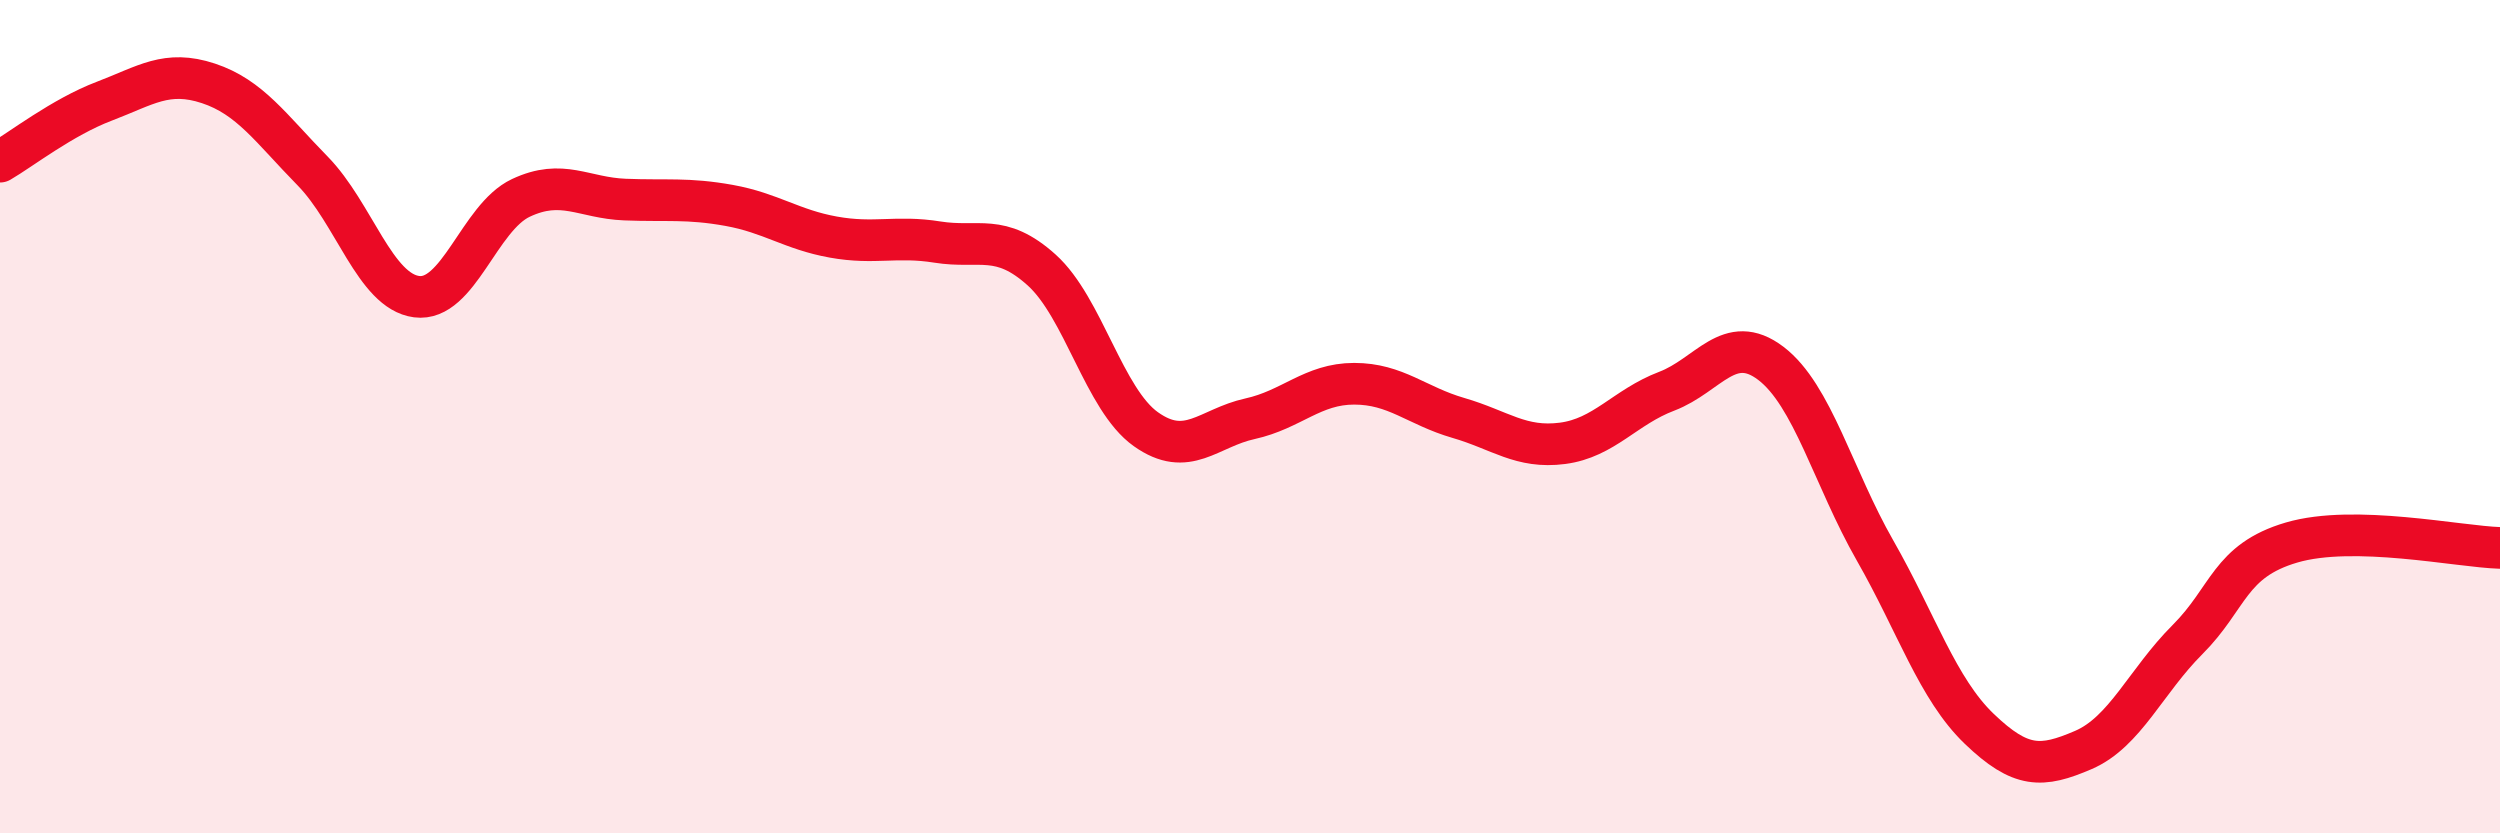
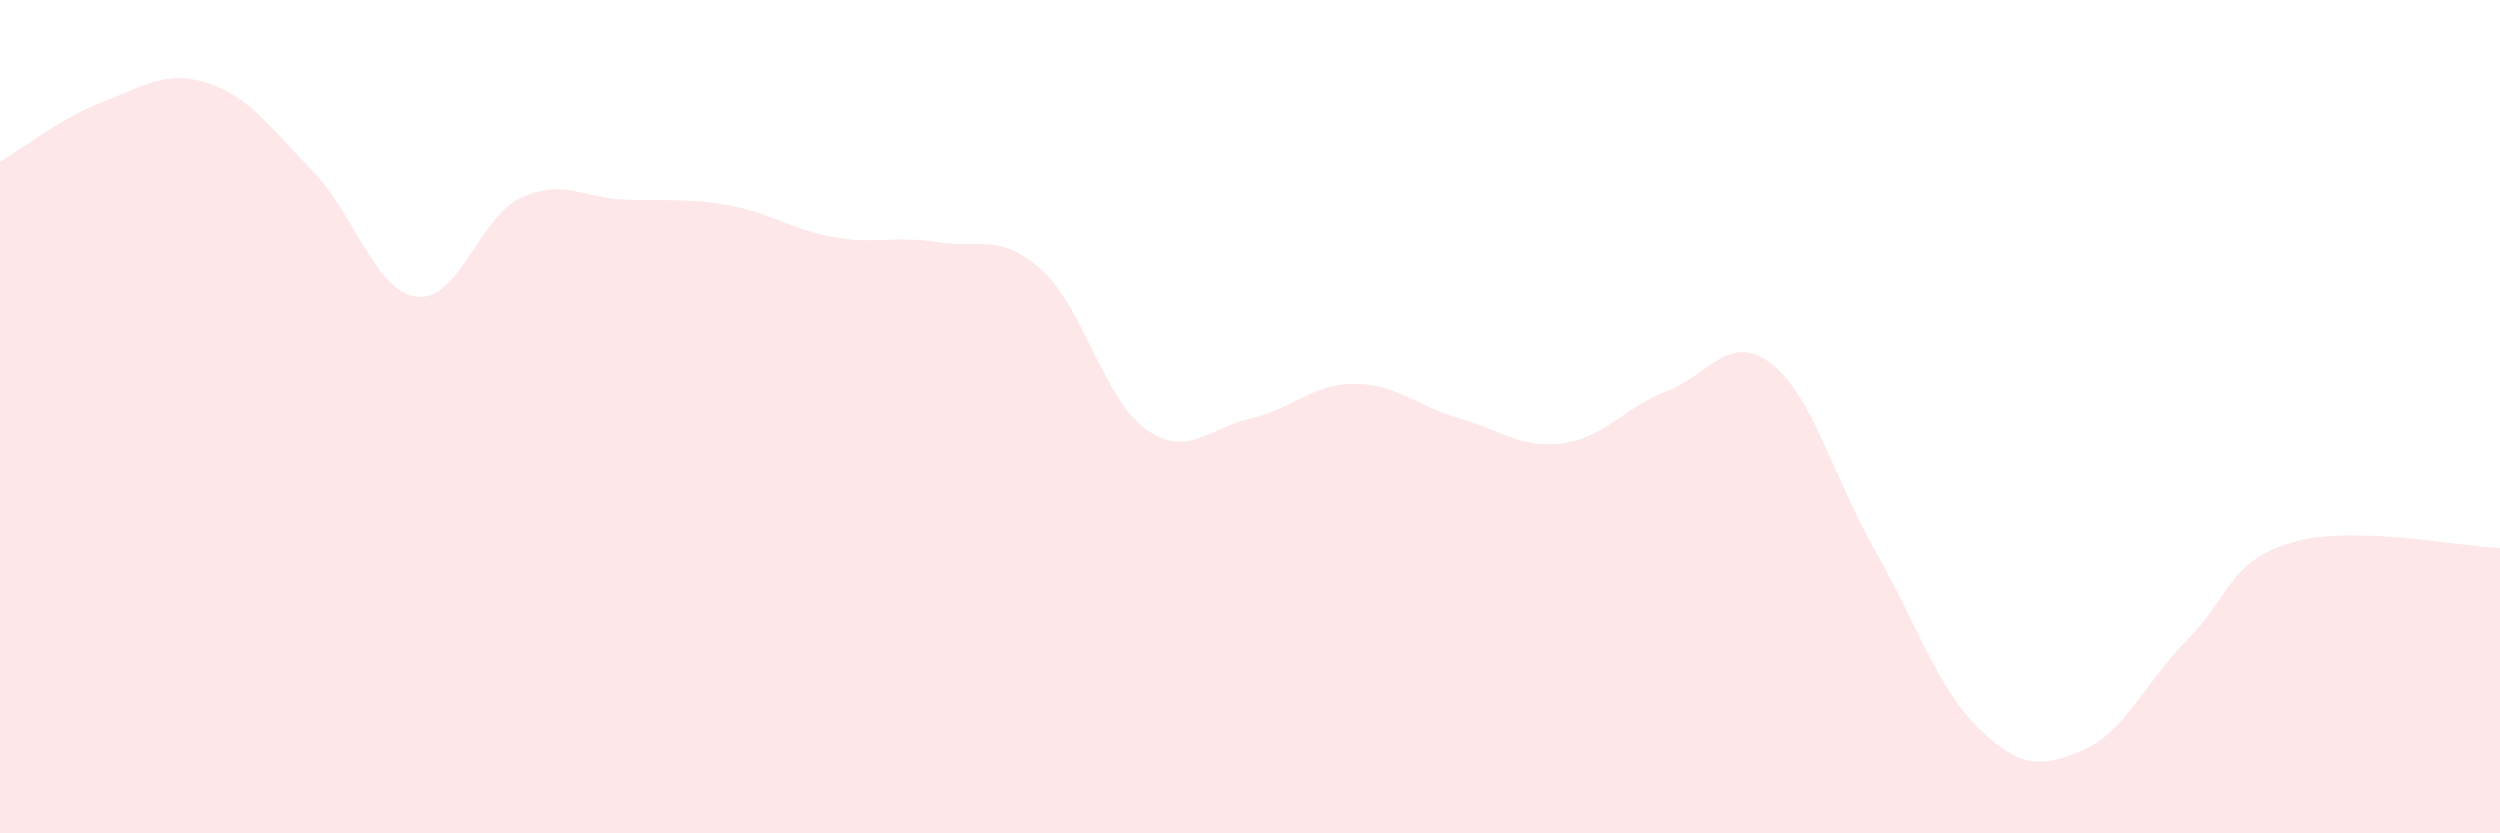
<svg xmlns="http://www.w3.org/2000/svg" width="60" height="20" viewBox="0 0 60 20">
  <path d="M 0,3.88 C 0.5,3.59 1.5,2.81 2.5,2.43 C 3.5,2.05 4,1.67 5,2 C 6,2.33 6.5,3.08 7.5,4.1 C 8.5,5.12 9,6.99 10,7.12 C 11,7.25 11.5,5.22 12.5,4.75 C 13.5,4.28 14,4.75 15,4.79 C 16,4.83 16.5,4.75 17.5,4.93 C 18.5,5.11 19,5.51 20,5.69 C 21,5.87 21.5,5.65 22.5,5.81 C 23.5,5.97 24,5.58 25,6.48 C 26,7.38 26.5,9.59 27.5,10.3 C 28.5,11.01 29,10.27 30,10.05 C 31,9.83 31.5,9.21 32.5,9.21 C 33.5,9.21 34,9.74 35,10.03 C 36,10.32 36.5,10.77 37.5,10.64 C 38.5,10.51 39,9.77 40,9.39 C 41,9.01 41.5,7.96 42.5,8.72 C 43.5,9.48 44,11.46 45,13.21 C 46,14.96 46.5,16.53 47.5,17.49 C 48.5,18.45 49,18.43 50,18 C 51,17.57 51.5,16.35 52.5,15.35 C 53.5,14.35 53.5,13.46 55,13.02 C 56.5,12.58 59,13.12 60,13.15L60 20L0 20Z" fill="#EB0A25" opacity="0.1" stroke-linecap="round" stroke-linejoin="round" />
-   <path d="M 0,3.88 C 0.5,3.59 1.5,2.81 2.5,2.43 C 3.5,2.05 4,1.67 5,2 C 6,2.33 6.5,3.08 7.5,4.1 C 8.5,5.12 9,6.99 10,7.12 C 11,7.25 11.5,5.22 12.5,4.75 C 13.5,4.28 14,4.75 15,4.79 C 16,4.83 16.5,4.75 17.5,4.93 C 18.5,5.11 19,5.51 20,5.69 C 21,5.87 21.5,5.65 22.5,5.81 C 23.5,5.97 24,5.58 25,6.48 C 26,7.38 26.5,9.59 27.5,10.3 C 28.5,11.01 29,10.27 30,10.05 C 31,9.83 31.5,9.21 32.5,9.21 C 33.5,9.21 34,9.74 35,10.03 C 36,10.32 36.5,10.77 37.5,10.64 C 38.5,10.51 39,9.77 40,9.39 C 41,9.01 41.5,7.96 42.5,8.72 C 43.5,9.48 44,11.46 45,13.21 C 46,14.96 46.5,16.53 47.5,17.49 C 48.5,18.45 49,18.43 50,18 C 51,17.57 51.5,16.35 52.5,15.35 C 53.5,14.35 53.5,13.46 55,13.02 C 56.5,12.58 59,13.12 60,13.15" stroke="#EB0A25" stroke-width="1" fill="none" stroke-linecap="round" stroke-linejoin="round" />
</svg>